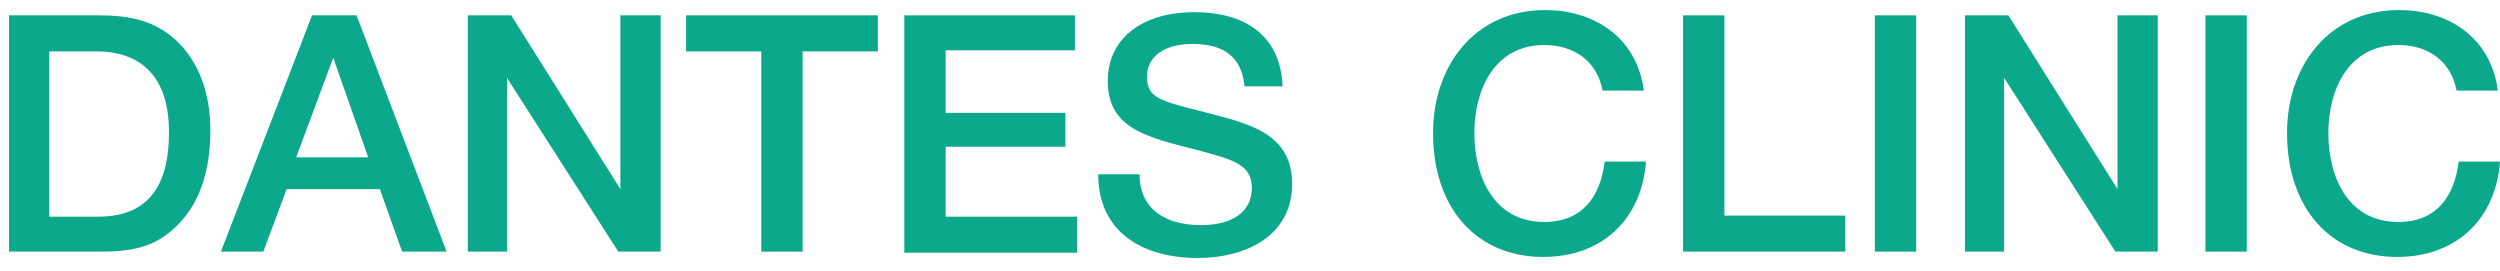
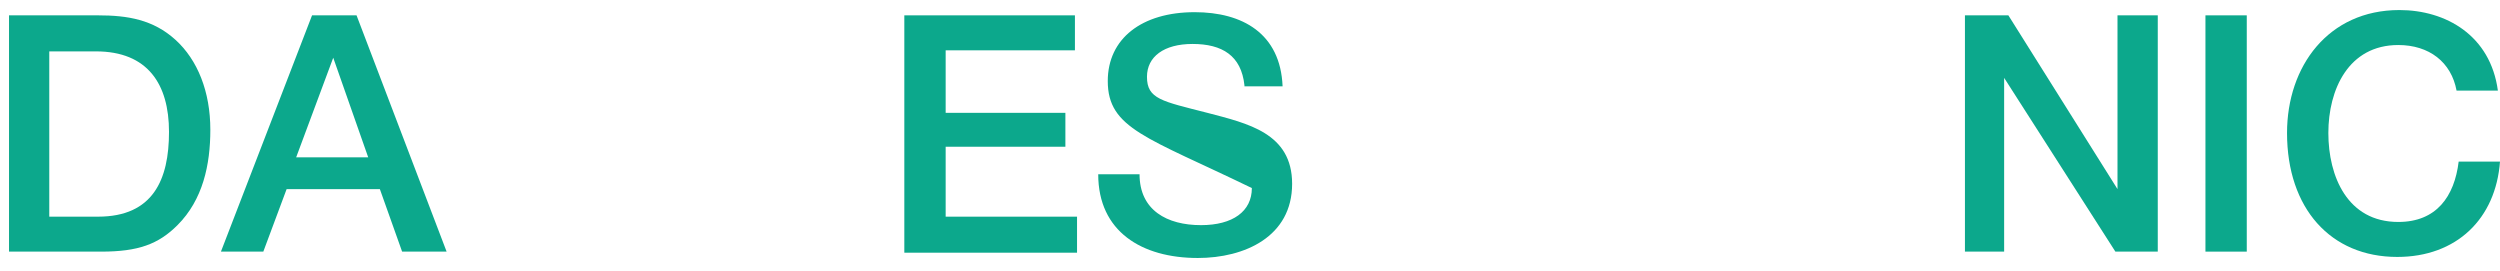
<svg xmlns="http://www.w3.org/2000/svg" width="194" height="21" viewBox="0 0 194 21" fill="none">
  <path d="M7.606 1.191C9.909 1.191 11.882 1.52 13.608 3.082C15.335 4.645 16.322 7.111 16.322 10.071C16.322 12.784 15.746 15.498 13.773 17.471C12.293 18.951 10.731 19.526 7.853 19.526H0.7V1.191H7.606ZM3.824 16.813H7.606C11.882 16.813 13.115 13.935 13.115 10.236C13.115 6.536 11.471 3.987 7.442 3.987H3.824V16.813Z" fill="#0CA88C" />
  <path d="M34.657 19.526H31.204L29.477 14.675H22.242L20.433 19.526H17.144L24.215 1.191H27.668L34.657 19.526ZM25.859 4.48L22.982 12.209H28.573L25.859 4.48Z" fill="#0CA88C" />
-   <path d="M51.266 19.526H47.977L39.343 6.042V19.526H36.301V1.191H39.672L48.141 14.675V1.191H51.266V19.526Z" fill="#0CA88C" />
-   <path d="M68.121 3.987H62.283V19.526H59.076V3.987H53.239V1.191H68.121V3.987Z" fill="#0CA88C" />
  <path d="M83.414 3.905H73.383V8.756H82.674V11.387H73.383V16.813H83.578V19.609H70.176V1.191H83.414V3.905Z" fill="#0CA88C" />
-   <path d="M96.569 6.618C96.322 4.316 94.842 3.411 92.54 3.411C90.32 3.411 89.005 4.398 89.005 5.96C89.005 7.687 90.156 7.851 93.691 8.756C96.816 9.578 100.269 10.318 100.269 14.264C100.269 18.375 96.569 20.02 92.951 20.02C88.594 20.02 85.222 17.964 85.222 13.524H88.429C88.429 16.32 90.567 17.471 93.198 17.471C95.665 17.471 97.144 16.402 97.144 14.593C97.144 12.702 95.582 12.373 92.869 11.633C89.005 10.647 85.963 9.989 85.963 6.289C85.963 3 88.594 0.945 92.705 0.945C96.404 0.945 99.364 2.589 99.529 6.7H96.569V6.618Z" fill="#0CA88C" />
-   <path d="M119.755 19.938C114.575 19.938 111.204 16.155 111.204 10.318C111.204 5.138 114.411 0.78 119.919 0.78C123.537 0.78 126.99 2.754 127.566 7.029H124.359C123.948 4.809 122.222 3.494 119.837 3.494C115.973 3.494 114.411 6.947 114.411 10.318C114.411 13.689 115.891 17.224 119.837 17.224C122.797 17.224 124.195 15.251 124.524 12.538H127.73C127.402 16.978 124.359 19.938 119.755 19.938Z" fill="#0CA88C" />
-   <path d="M143.188 19.526H130.608V1.191H133.815V16.731H143.188V19.526Z" fill="#0CA88C" />
-   <path d="M148.697 19.526H145.49V1.191H148.697V19.526Z" fill="#0CA88C" />
+   <path d="M96.569 6.618C96.322 4.316 94.842 3.411 92.54 3.411C90.32 3.411 89.005 4.398 89.005 5.96C89.005 7.687 90.156 7.851 93.691 8.756C96.816 9.578 100.269 10.318 100.269 14.264C100.269 18.375 96.569 20.02 92.951 20.02C88.594 20.02 85.222 17.964 85.222 13.524H88.429C88.429 16.32 90.567 17.471 93.198 17.471C95.665 17.471 97.144 16.402 97.144 14.593C89.005 10.647 85.963 9.989 85.963 6.289C85.963 3 88.594 0.945 92.705 0.945C96.404 0.945 99.364 2.589 99.529 6.7H96.569V6.618Z" fill="#0CA88C" />
  <path d="M167.443 19.526H164.154L155.521 6.042V19.526H152.479V1.191H155.85L164.318 14.675V1.191H167.443V19.526Z" fill="#0CA88C" />
  <path d="M174.432 19.526H171.143V1.191H174.349V19.526H174.432Z" fill="#0CA88C" />
  <path d="M186.025 19.938C180.845 19.938 177.474 16.155 177.474 10.318C177.474 5.138 180.68 0.78 186.189 0.78C189.807 0.78 193.26 2.754 193.835 7.029H190.629C190.218 4.809 188.491 3.494 186.107 3.494C182.242 3.494 180.68 6.947 180.68 10.318C180.68 13.689 182.16 17.224 186.107 17.224C189.067 17.224 190.464 15.251 190.793 12.538H194C193.671 16.978 190.629 19.938 186.025 19.938Z" fill="#0CA88C" />
</svg>